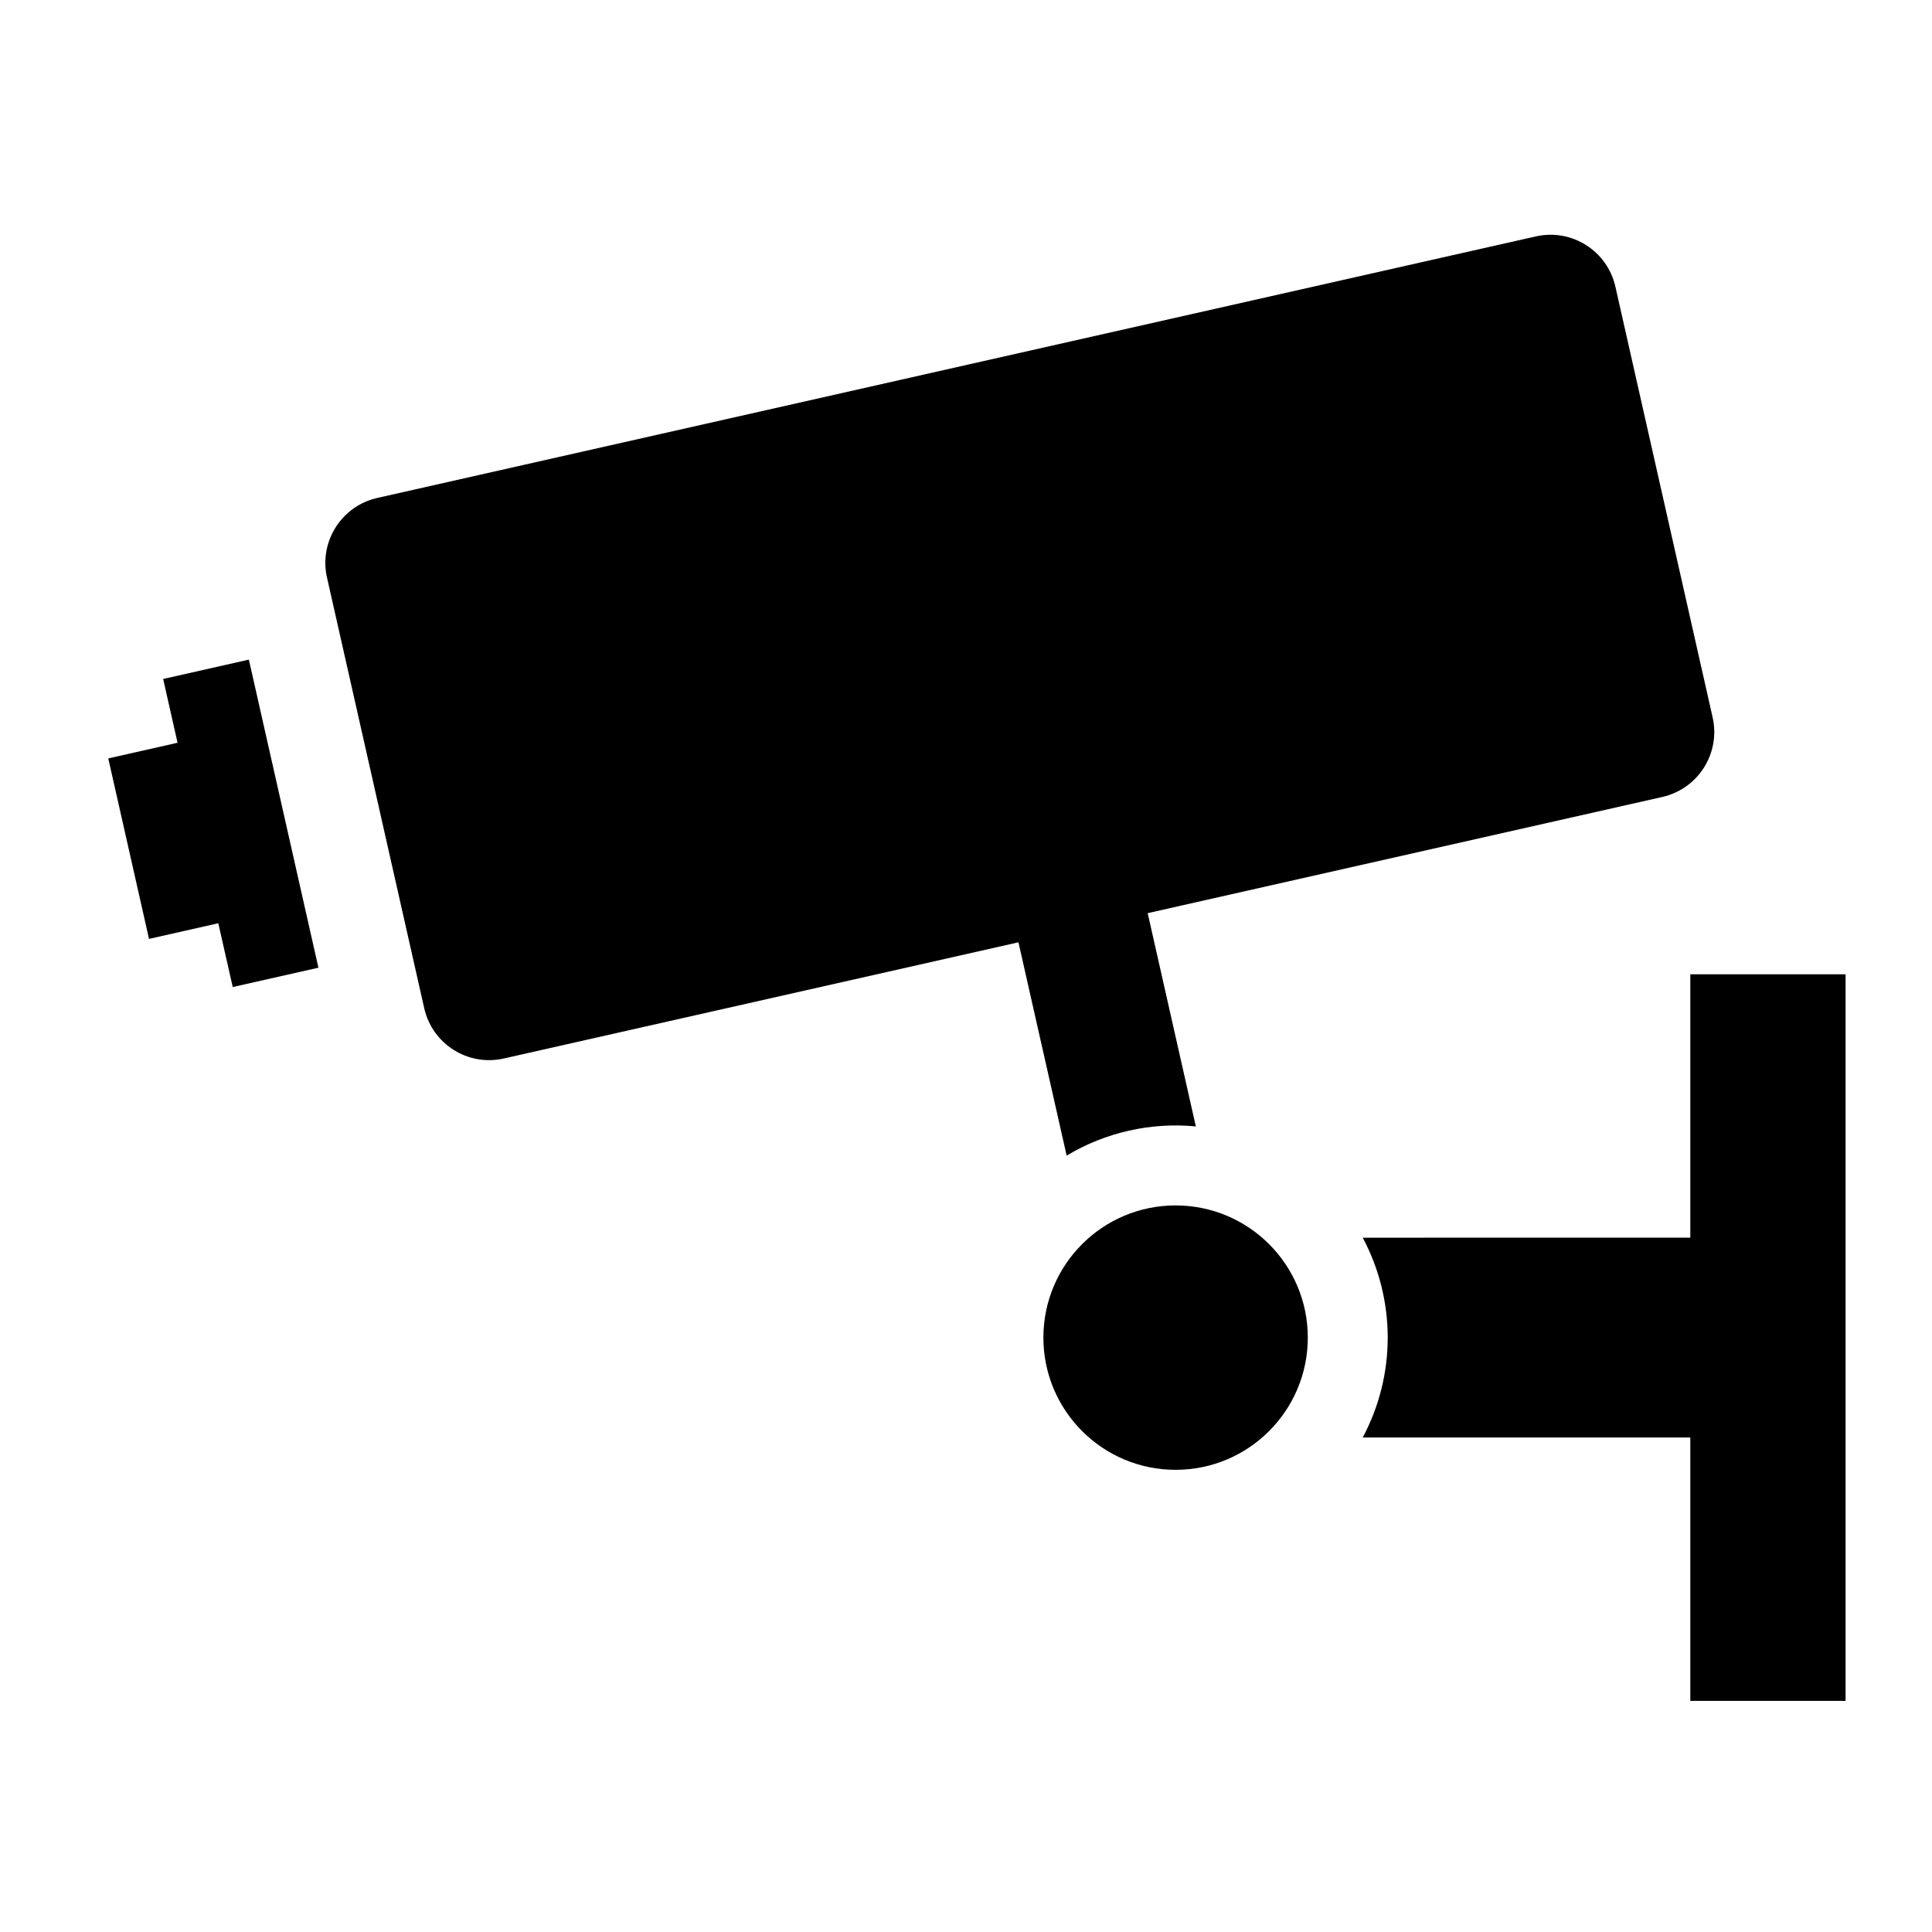
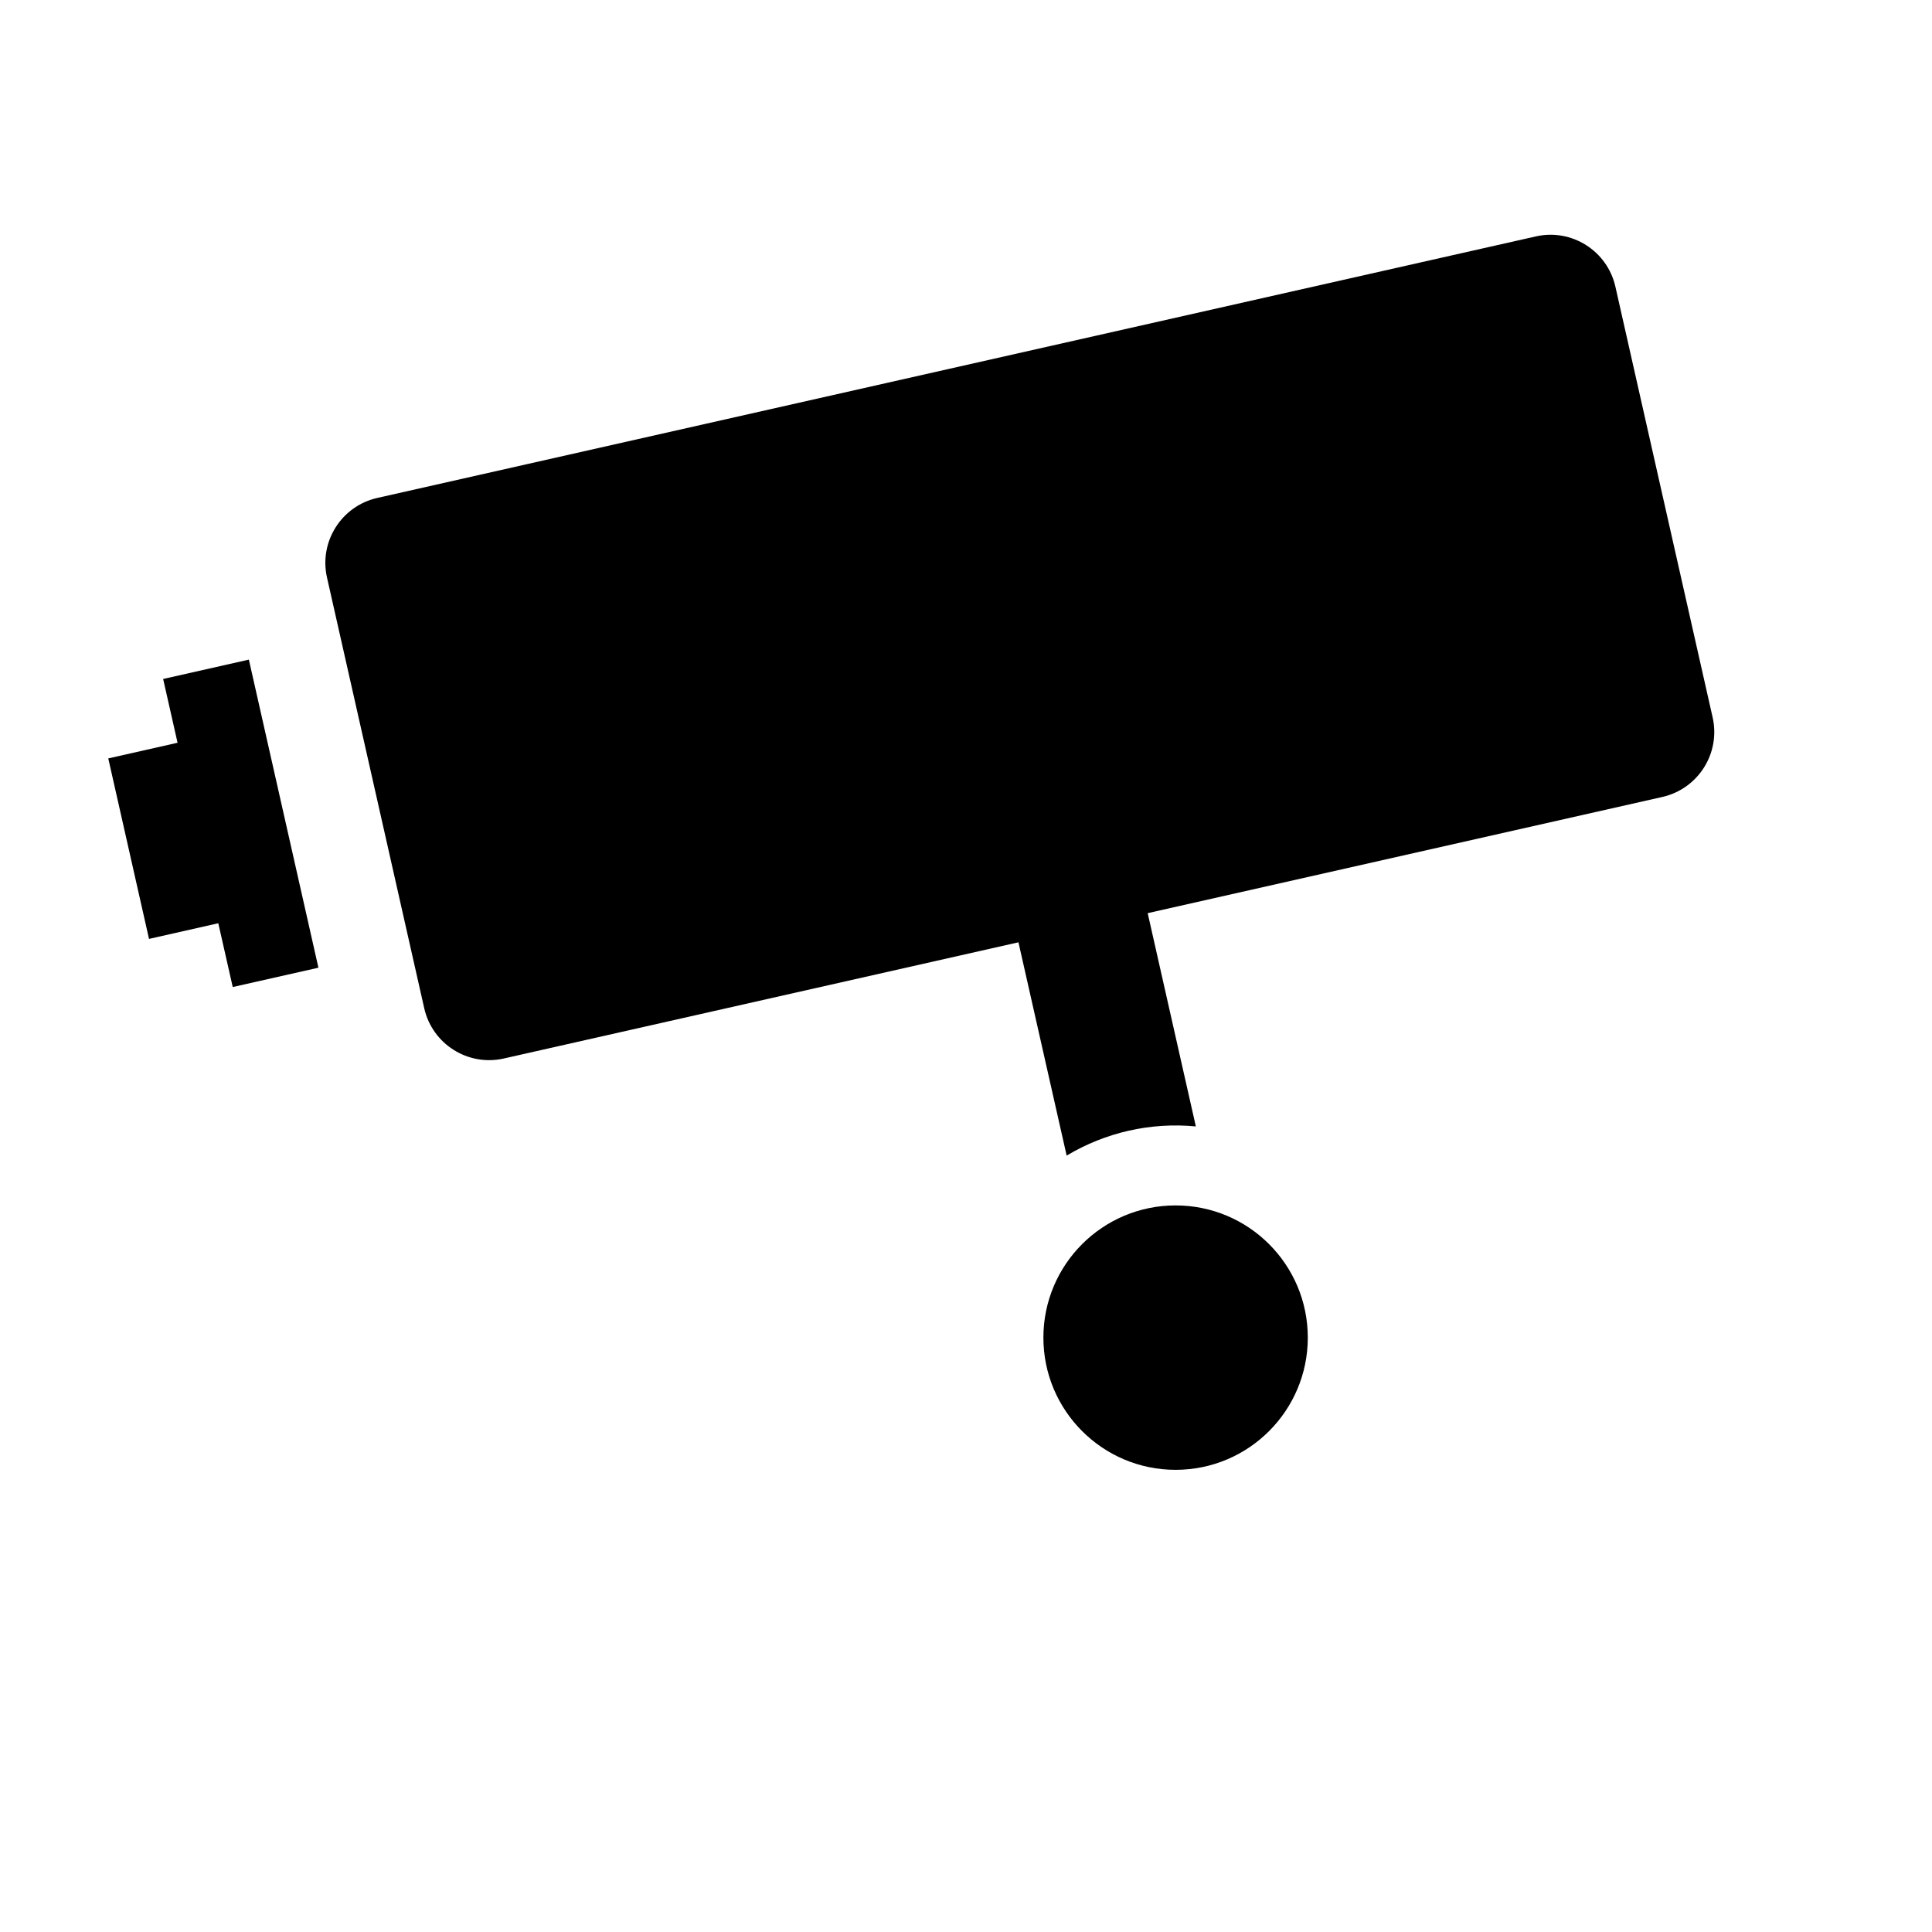
<svg xmlns="http://www.w3.org/2000/svg" fill="#000000" width="800px" height="800px" version="1.1" viewBox="144 144 512 512">
  <g>
    <path d="m413.9 393.72-136.38 30.793c-9.512 2.152-18.957-3.82-21.098-13.332l-25.762-114.11c-2.156-9.512 3.812-18.965 13.332-21.113l307.01-69.305c9.5-2.152 18.953 3.812 21.098 13.332l25.762 114.11c2.152 9.512-3.82 18.957-13.332 21.109l-136.38 30.793 12.762 56.516c-11.945-1.145-23.941 1.57-34.238 7.734z" />
    <path d="m201.85 388.67-18.359 4.148-10.797-47.832 18.359-4.148-3.816-16.902 22.715-5.129 18.434 81.645-22.707 5.121z" />
-     <path d="m591.95 524.95h-86.816c8.832-16.539 8.832-36.406 0-52.949l86.816-0.004v-69.797h41.145v192.55l-41.145 0.004z" />
    <path d="m490.58 498.48c0-19.348-15.684-35.031-35.035-35.031-19.352 0-35.035 15.684-35.035 35.031 0 19.348 15.684 35.039 35.035 35.039 19.352 0.004 35.035-15.691 35.035-35.039z" />
  </g>
</svg>